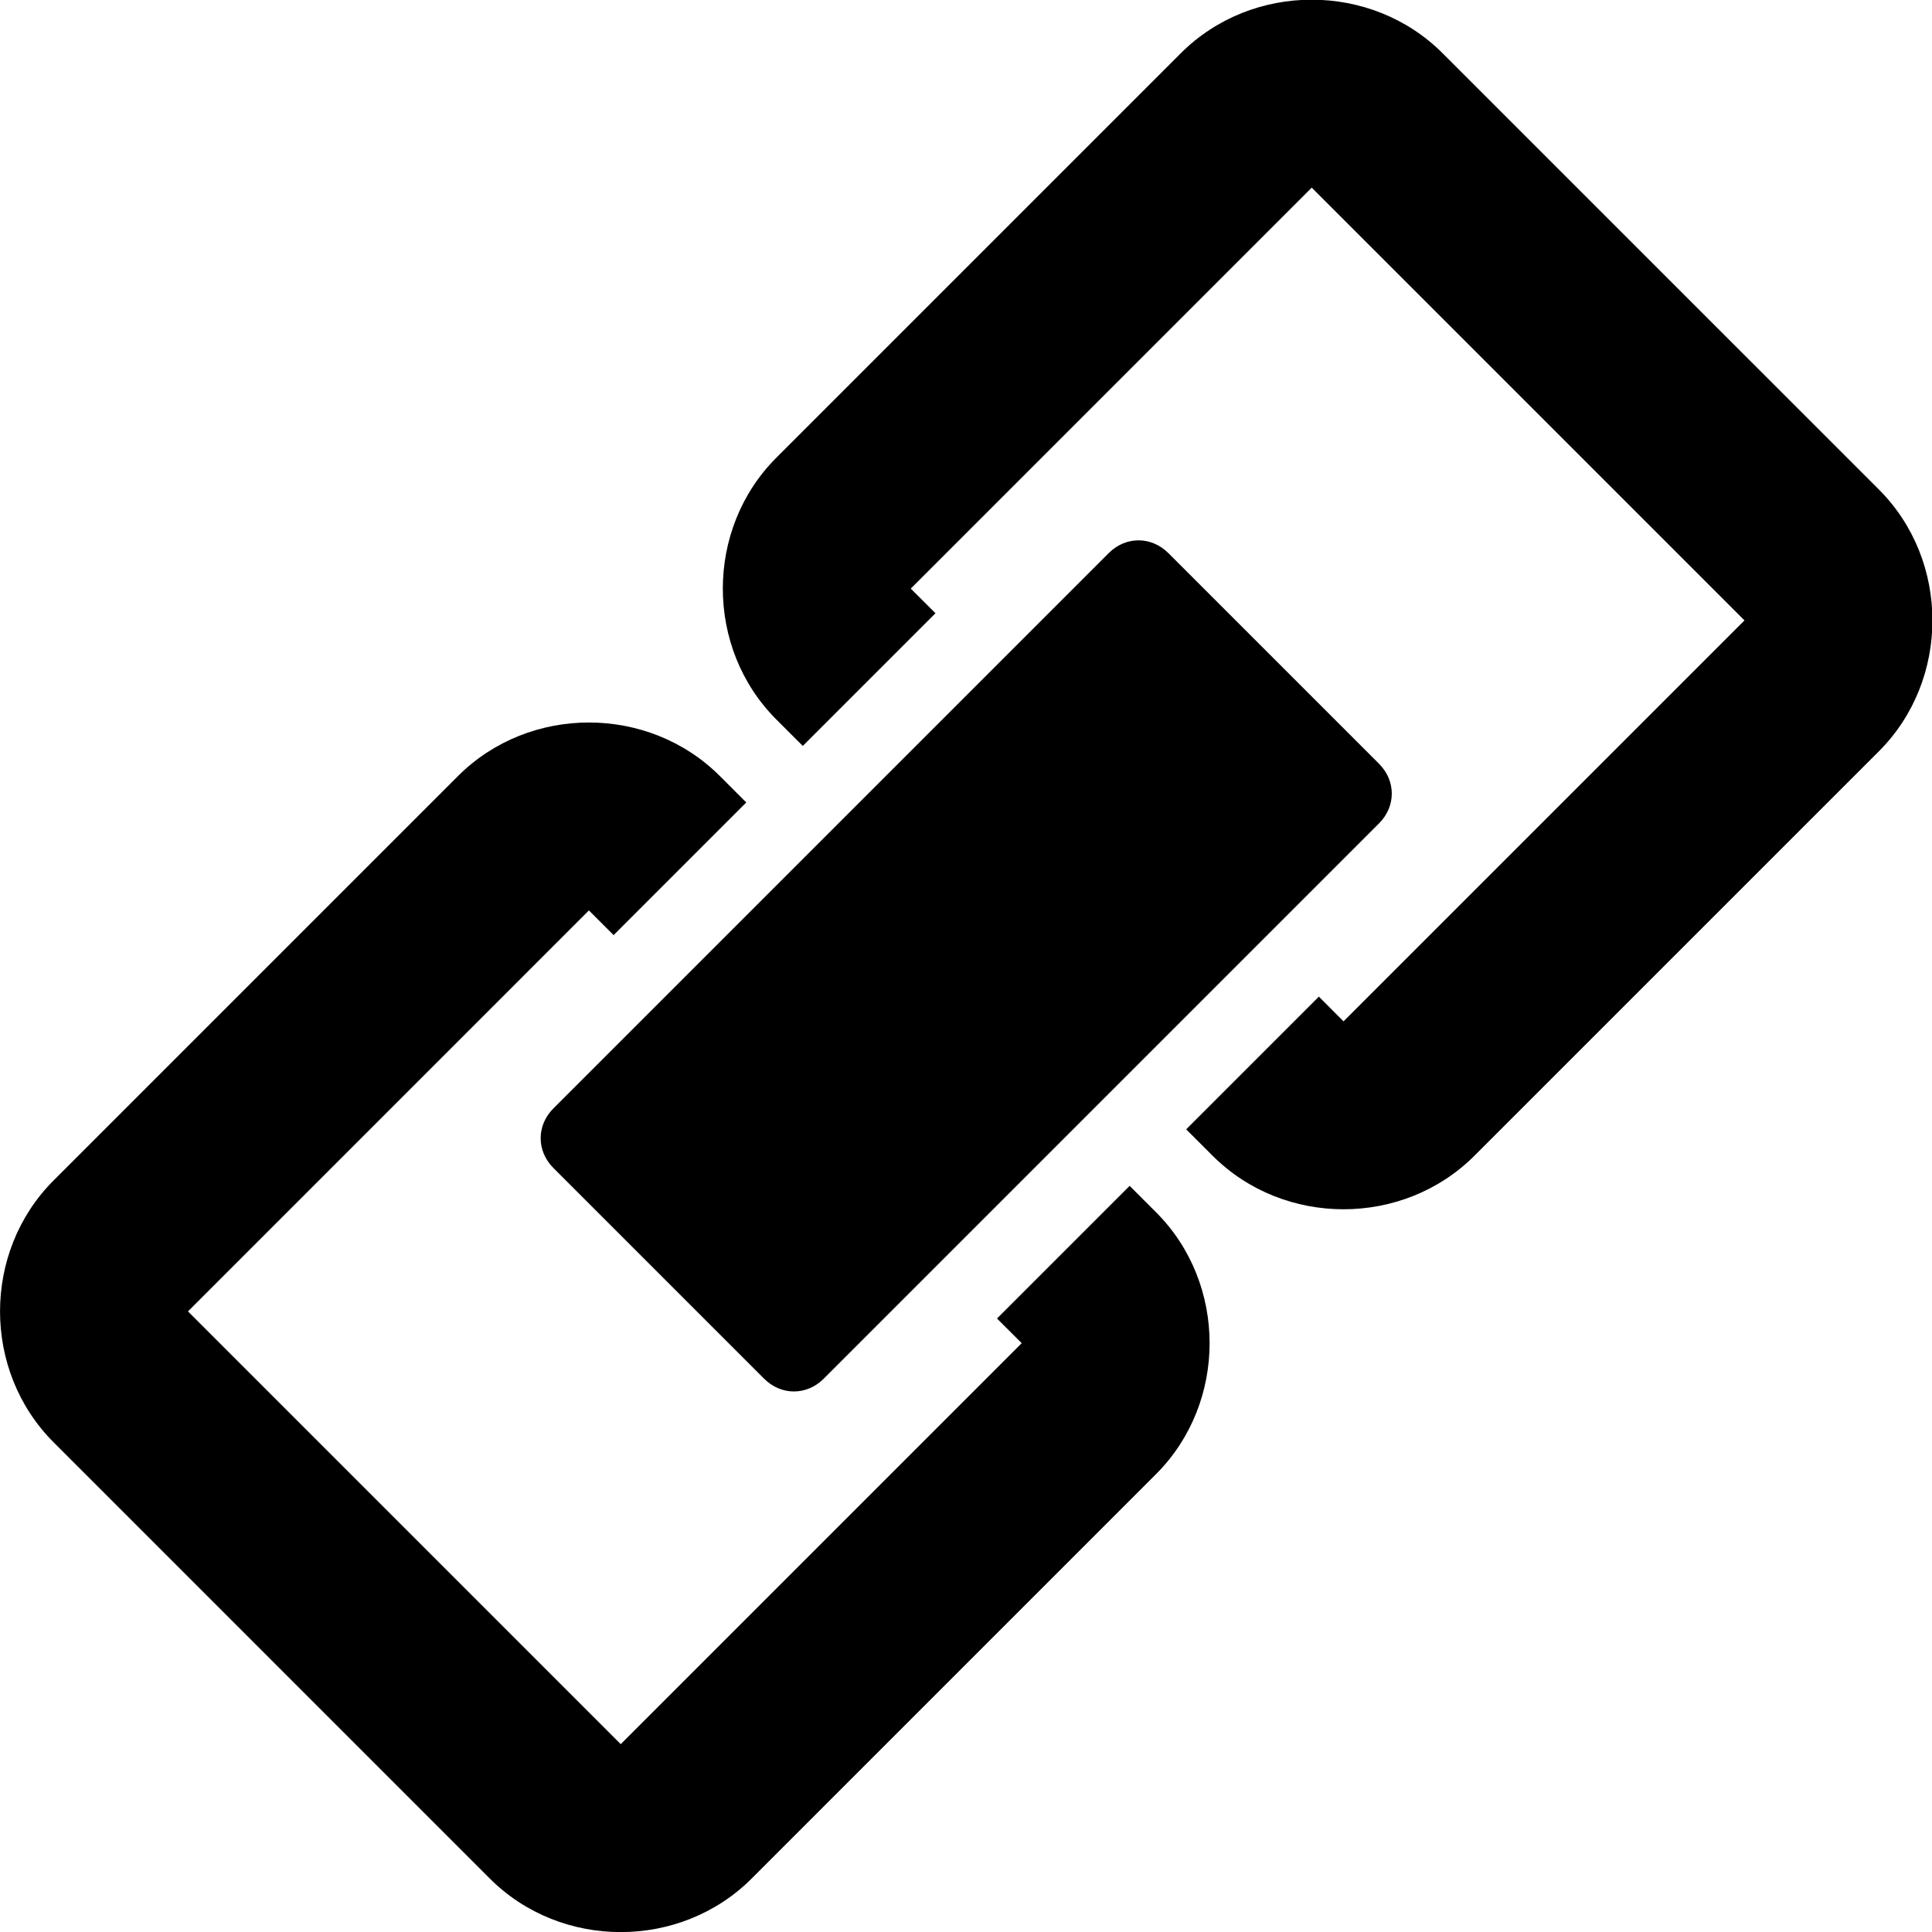
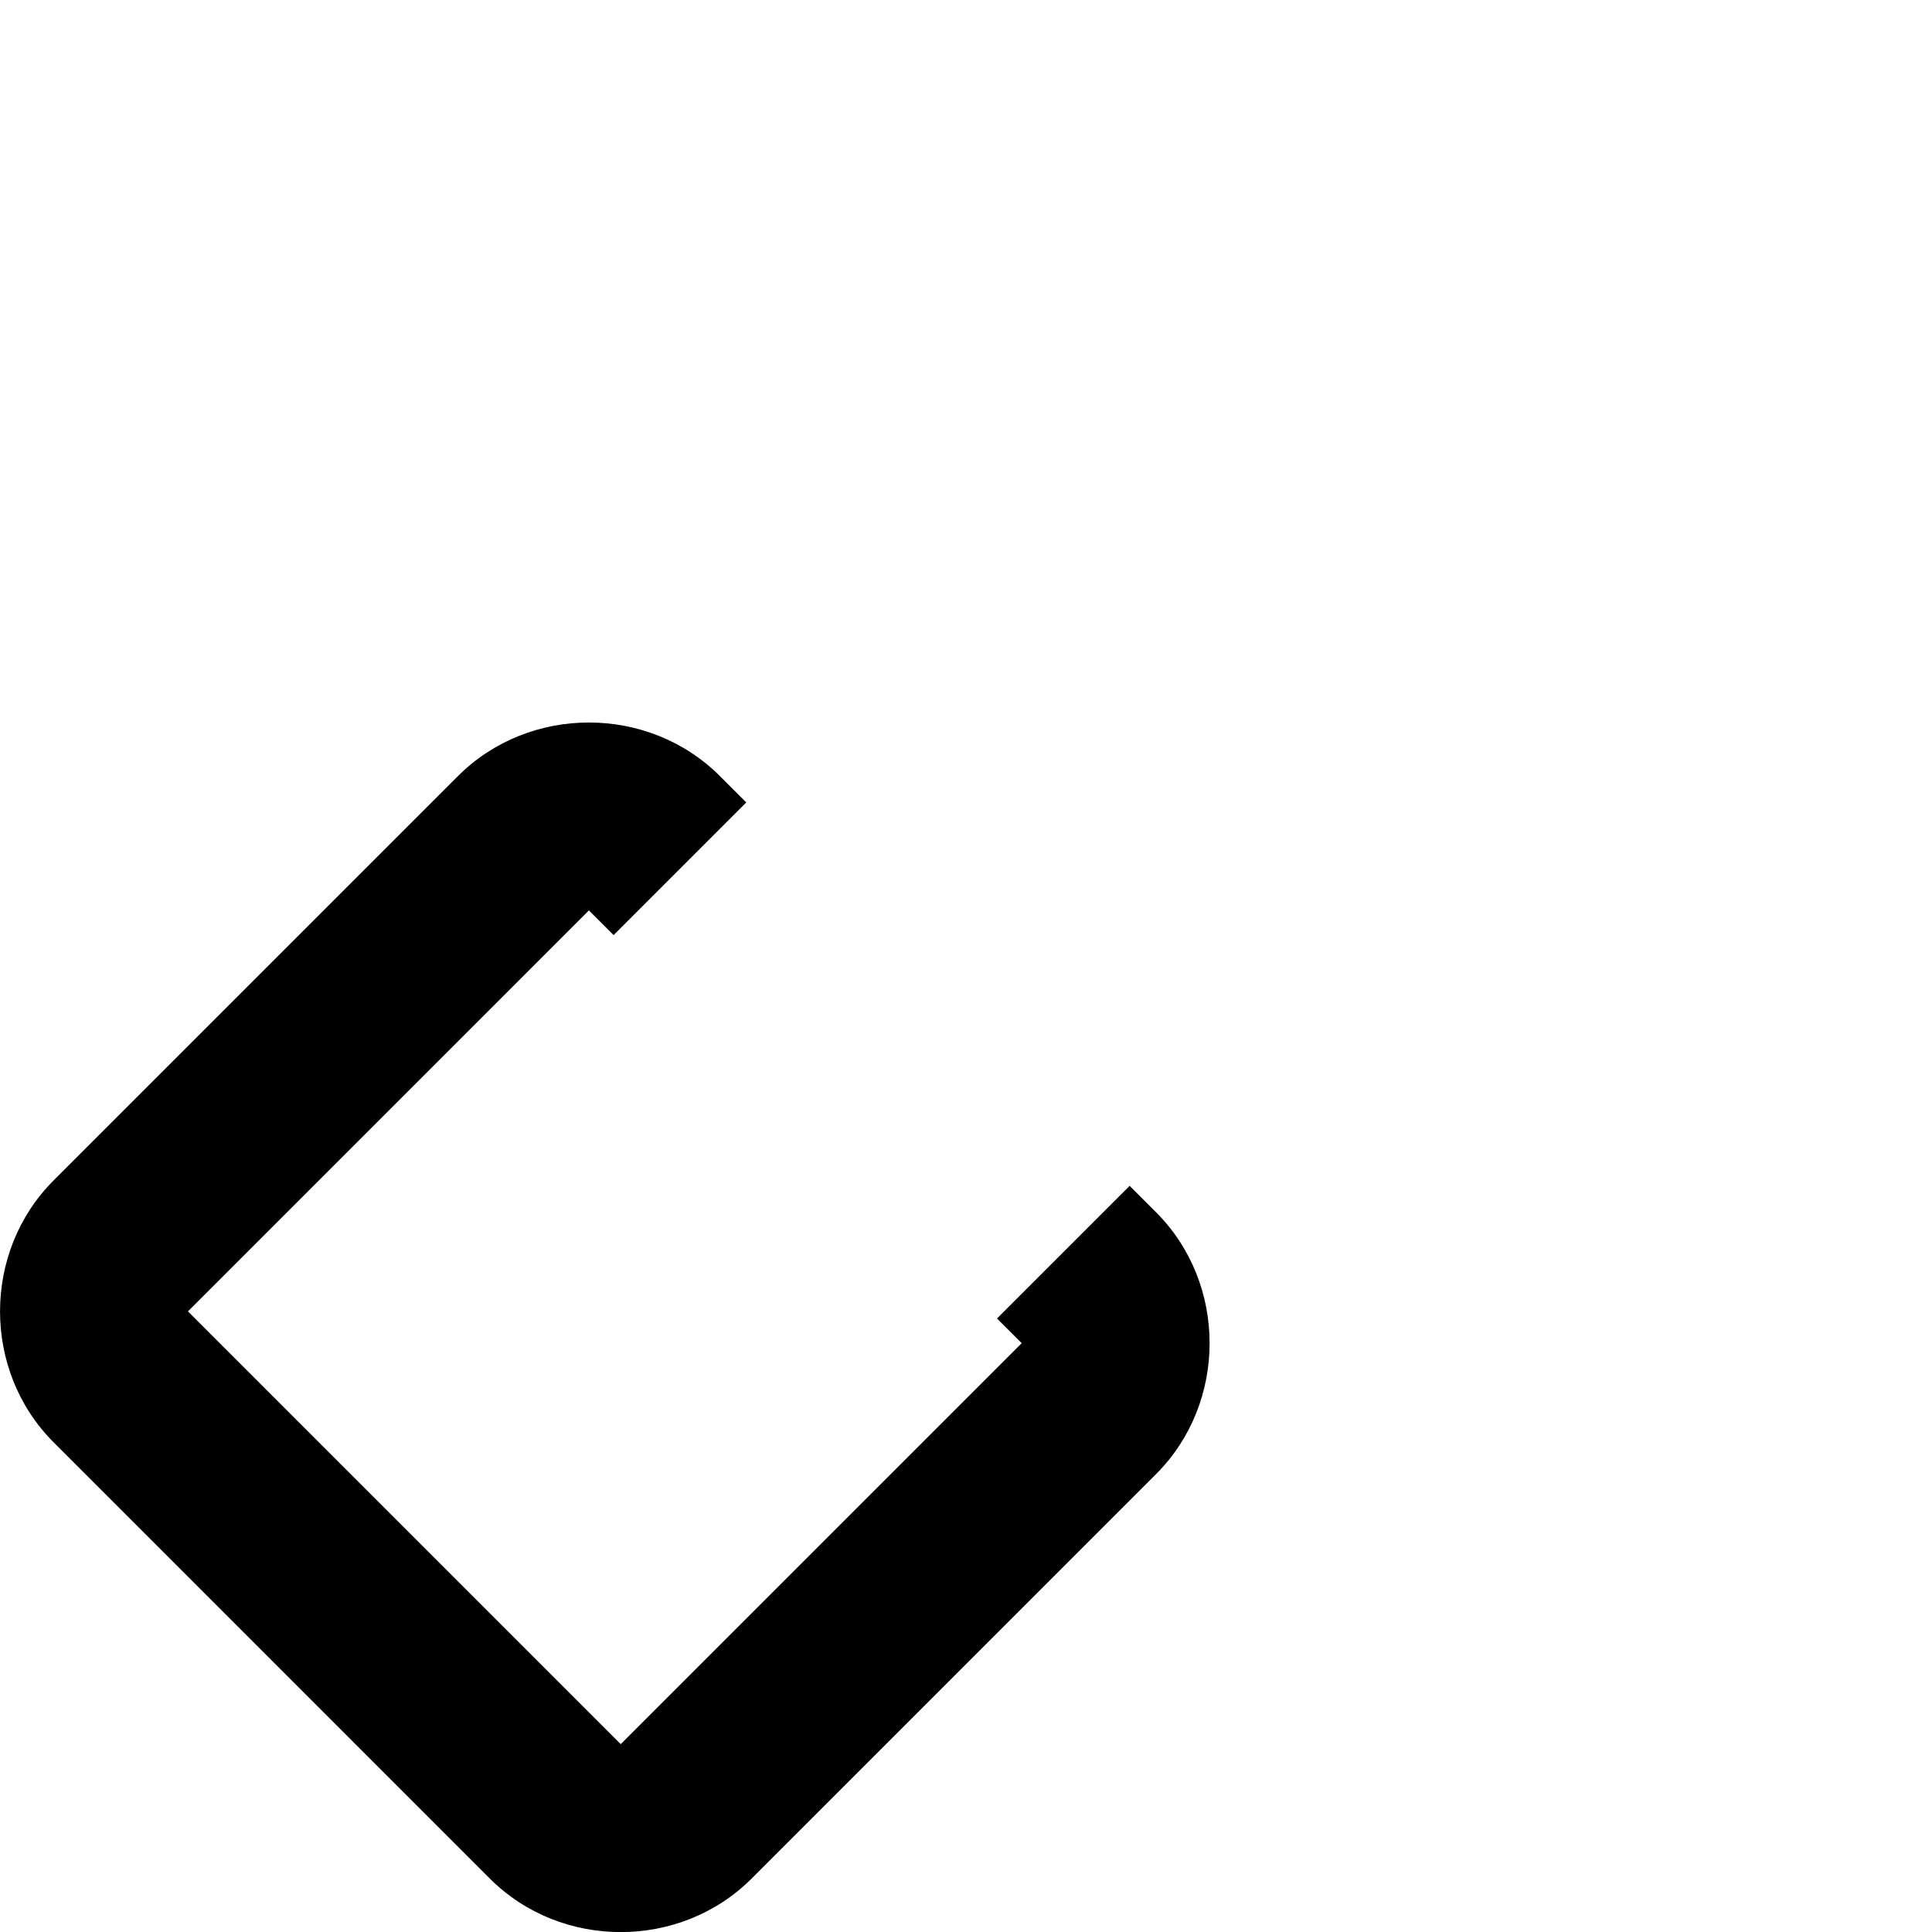
<svg xmlns="http://www.w3.org/2000/svg" xmlns:ns1="http://www.inkscape.org/namespaces/inkscape" xmlns:ns2="http://sodipodi.sourceforge.net/DTD/sodipodi-0.dtd" width="2048" height="2048" id="svg2" version="1.1" ns1:version="0.48.5 r10040" ns2:docname="Portal Design - Icone link - 1.0.0 [portal-design.originuum.com.br].svg" ns1:export-filename="./Portal Design - Icone link - 1.0.0 - 2048x2048 [portal-design.originuum.com.br].png" ns1:export-xdpi="90" ns1:export-ydpi="90">
  <defs id="defs4" />
  <ns2:namedview id="base" pagecolor="#ffffff" bordercolor="#666666" borderopacity="1.0" ns1:pageopacity="0.0" ns1:pageshadow="2" ns1:zoom="0.24748737" ns1:cx="1591.4268" ns1:cy="956.87496" ns1:document-units="px" ns1:current-layer="layer1" showgrid="false" ns1:snap-bbox="true" ns1:bbox-paths="true" ns1:bbox-nodes="true" ns1:snap-bbox-edge-midpoints="true" ns1:snap-bbox-midpoints="true" showguides="true" ns1:guide-bbox="true" fit-margin-top="0" fit-margin-left="0" fit-margin-right="0" fit-margin-bottom="0" ns1:window-width="1321" ns1:window-height="744" ns1:window-x="45" ns1:window-y="24" ns1:window-maximized="1">
    <ns2:guide orientation="0,1" position="-462.058,-615.751" id="guide3787" />
  </ns2:namedview>
  <g ns1:label="Camada 1" ns1:groupmode="layer" id="layer1" transform="translate(-187.297,1562.902)">
    <g id="g3798" transform="matrix(1.001,0,0,1.001,-0.149,-0.384)">
-       <path id="rect2985" transform="translate(186.472,-1562.093)" d="M 1389.875,0.812 C 1339.459,0.807 1289.044,19.706 1251.25,57.5 L 822.938,485.812 c -75.588,75.588 -75.588,201.693 0,277.281 l 28,27.969 140.5,-140.5 -26.156,-26.125 424.594,-424.594 458.281,458.281 -424.594,424.594 -26.125,-26.156 -140.5,140.5 28,28 c 75.588,75.588 201.661,75.557 277.25,-0.031 L 1990.5,796.75 c 75.588,-75.588 75.588,-201.662 0,-277.25 L 1528.5,57.531 C 1490.706,19.737 1440.291,0.818 1389.875,0.812 z" style="font-size:medium;font-style:normal;font-variant:normal;font-weight:normal;font-stretch:normal;text-indent:0;text-align:start;text-decoration:none;line-height:normal;letter-spacing:normal;word-spacing:normal;text-transform:none;direction:ltr;block-progression:tb;writing-mode:lr-tb;text-anchor:start;baseline-shift:baseline;color:#000000;fill:#000000;fill-opacity:1;stroke:none;stroke-width:198.661;marker:none;visibility:visible;display:inline;overflow:visible;enable-background:accumulate;font-family:Sans;-inkscape-font-specification:Sans" ns1:connector-curvature="0" />
      <path id="use3779" transform="translate(186.472,-1562.093)" d="m 624.438,766.25 c -50.421,10e-6 -100.831,18.893 -138.625,56.688 L 57.5,1251.25 c -75.588,75.588 -75.557,201.662 0.031,277.25 L 519.5,1990.5 c 75.588,75.588 201.662,75.588 277.25,0 l 428.281,-428.312 c 75.588,-75.588 75.62,-201.662 0.031,-277.25 l -28,-28 -140.469,140.469 26.156,26.125 -424.625,424.625 L 199.844,1389.875 624.438,965.25 650.594,991.406 791.062,850.938 l -27.969,-28 C 725.3,785.143 674.859,766.25 624.438,766.25 z" style="font-size:medium;font-style:normal;font-variant:normal;font-weight:normal;font-stretch:normal;text-indent:0;text-align:start;text-decoration:none;line-height:normal;letter-spacing:normal;word-spacing:normal;text-transform:none;direction:ltr;block-progression:tb;writing-mode:lr-tb;text-anchor:start;baseline-shift:baseline;color:#000000;fill:#000000;fill-opacity:1;stroke:none;stroke-width:198.661;marker:none;visibility:visible;display:inline;overflow:visible;enable-background:accumulate;font-family:Sans;-inkscape-font-specification:Sans" ns1:connector-curvature="0" />
-       <path id="rect3785" transform="translate(186.472,-1562.093)" d="m 1206.469,573.344 c -11.279,0 -22.566,4.504 -31.563,13.5 L 586.844,1174.906 c -17.992,17.992 -17.992,45.133 0,63.125 L 810,1461.188 c 17.992,17.992 45.101,17.961 63.094,-0.031 L 1461.156,873.094 c 17.992,-17.992 18.024,-45.101 0.031,-63.094 l -223.156,-223.156 c -8.996,-8.996 -20.283,-13.5 -31.562,-13.5 z" style="color:#000000;fill:#000000;fill-opacity:1;fill-rule:evenodd;stroke:none;stroke-width:84.679;marker:none;visibility:visible;display:inline;overflow:visible;enable-background:accumulate" ns1:connector-curvature="0" />
    </g>
  </g>
</svg>